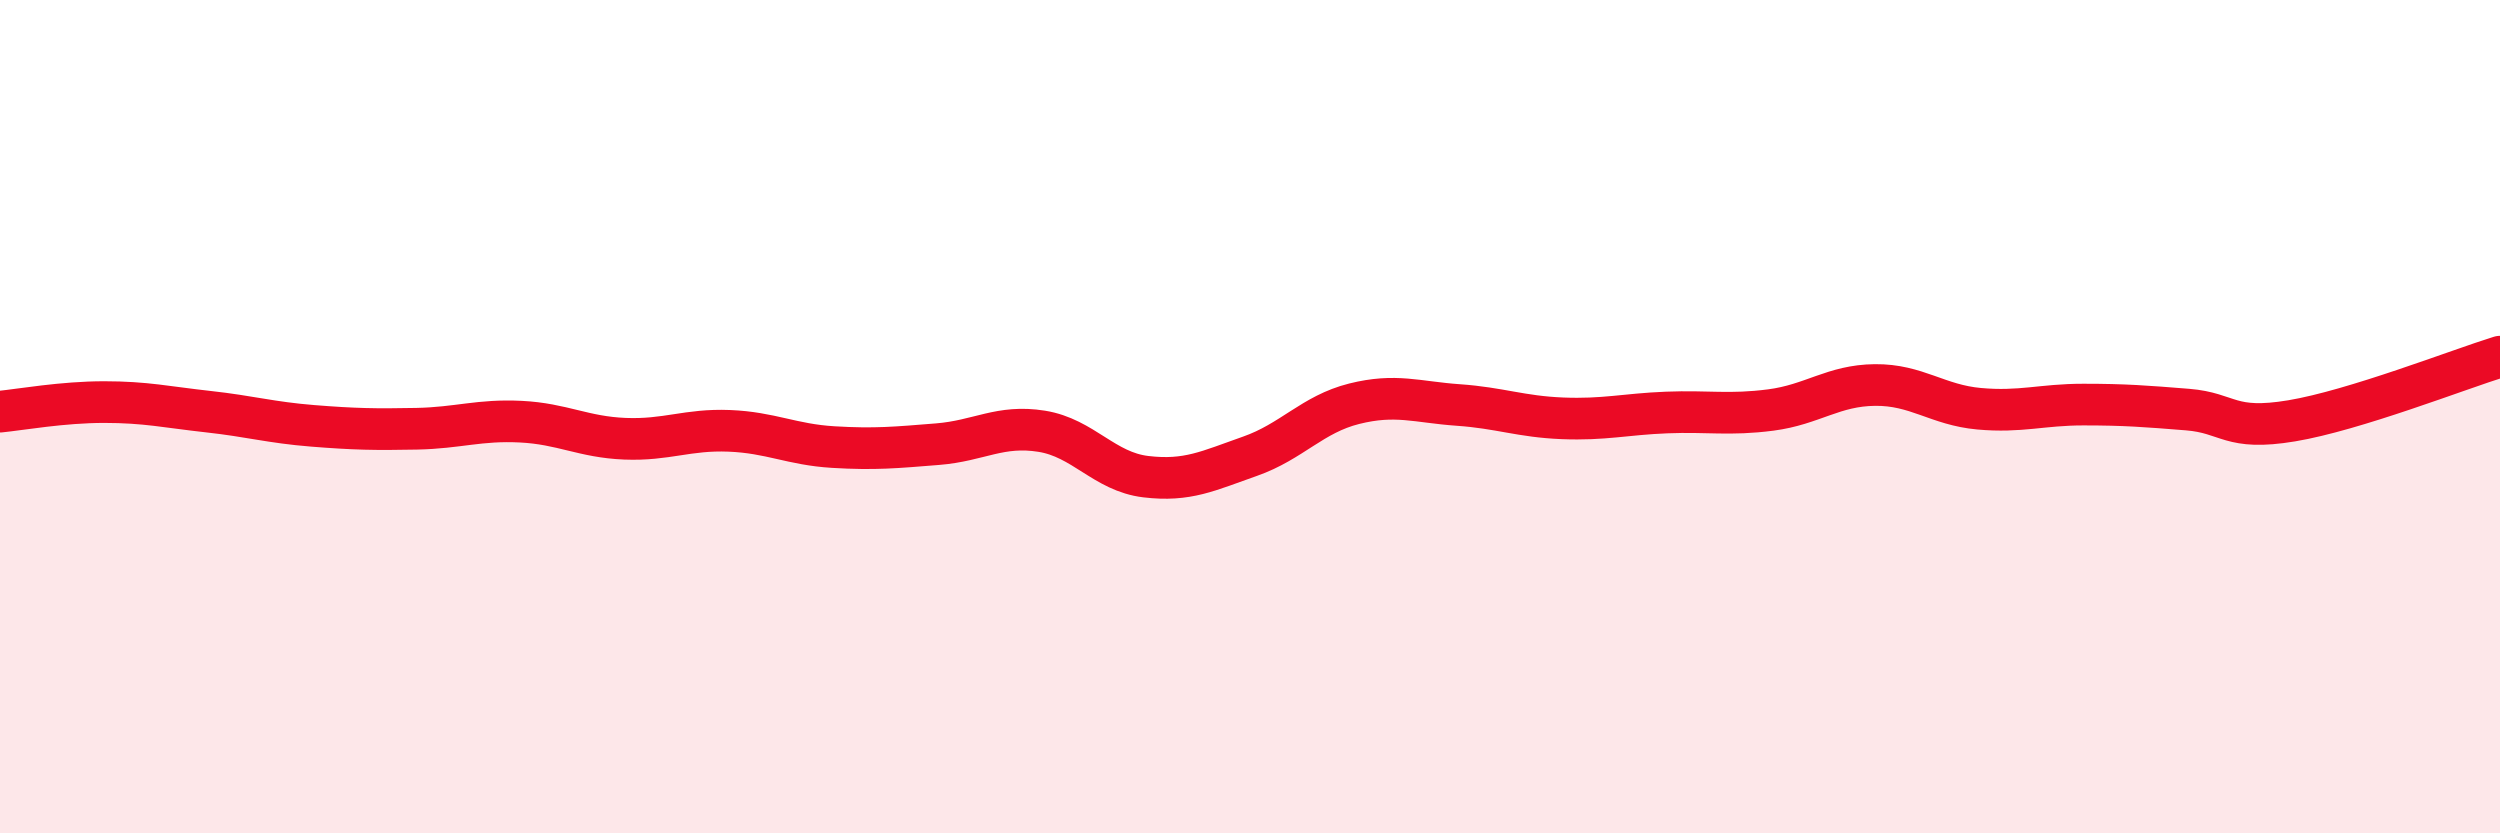
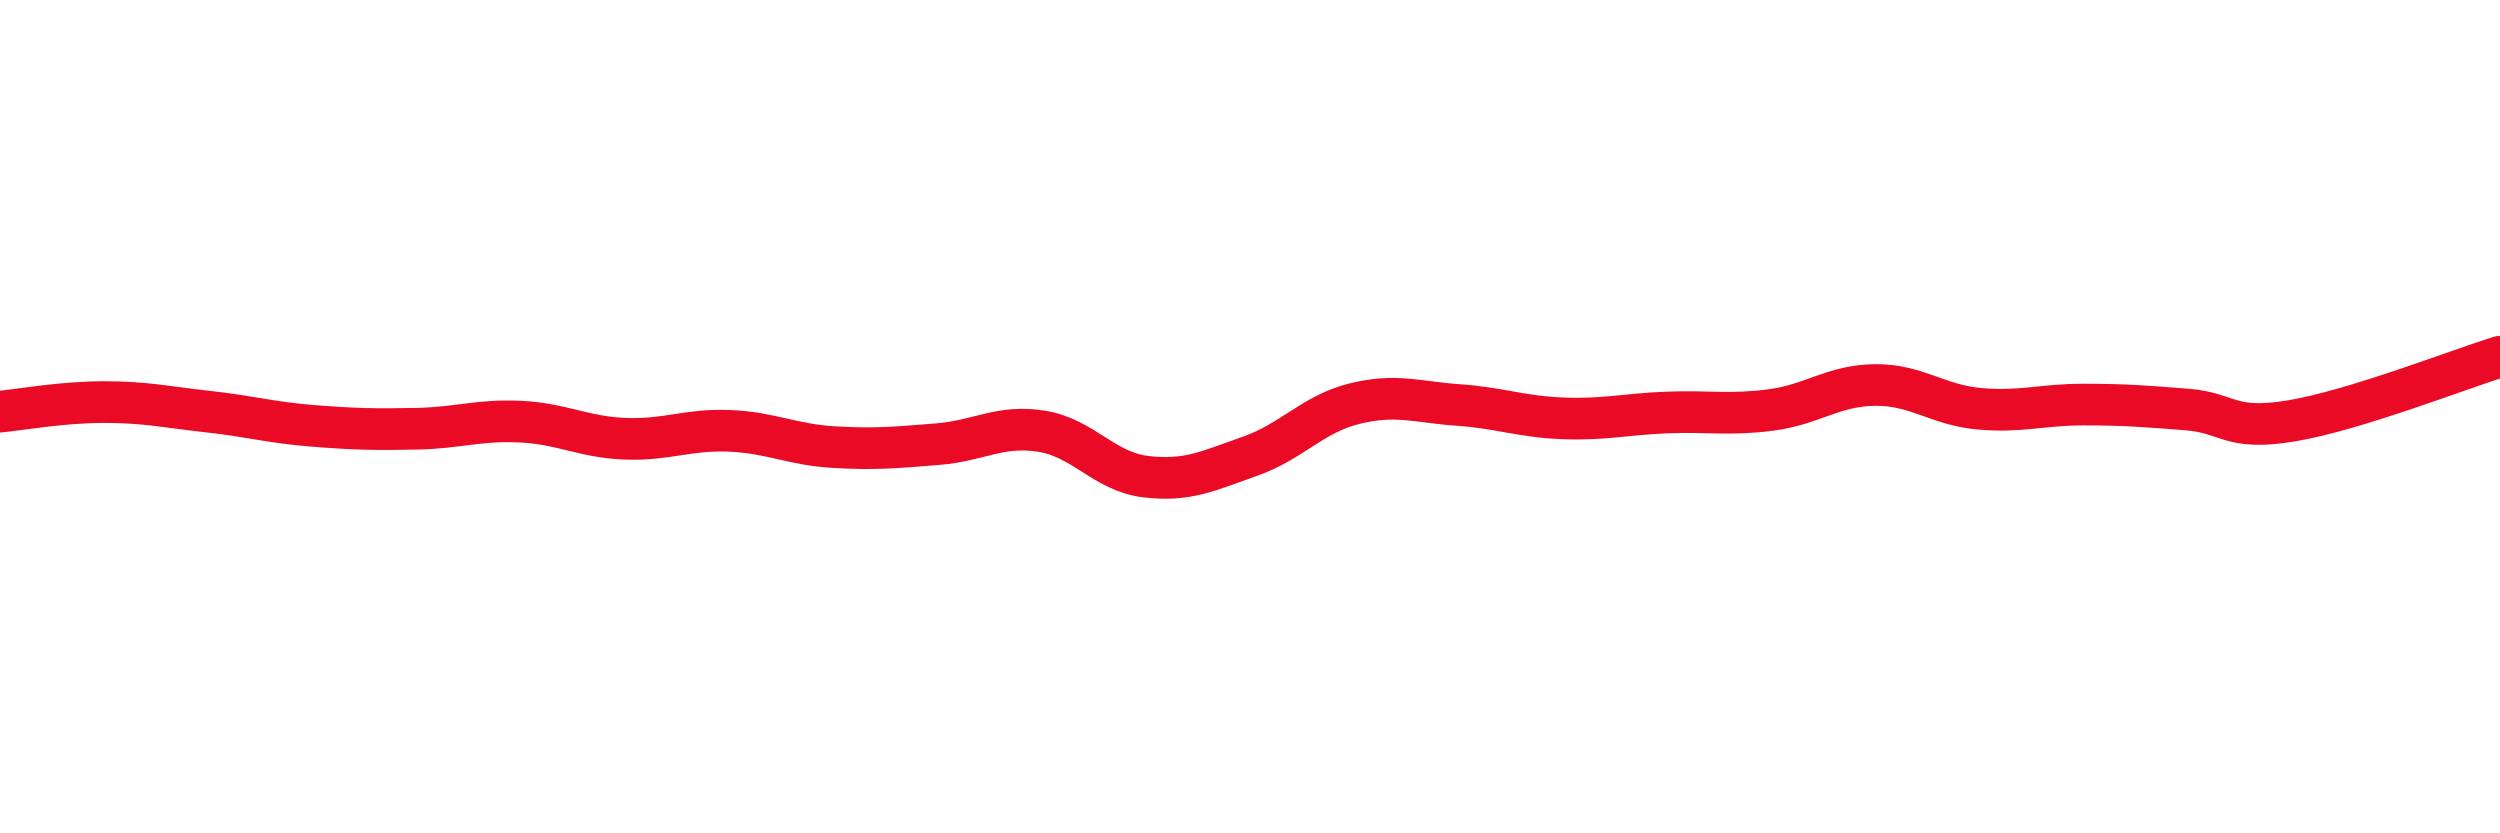
<svg xmlns="http://www.w3.org/2000/svg" width="60" height="20" viewBox="0 0 60 20">
-   <path d="M 0,9.88 C 0.5,9.83 1.5,9.65 2.5,9.65 C 3.5,9.65 4,9.77 5,9.88 C 6,9.99 6.5,10.14 7.5,10.22 C 8.5,10.3 9,10.31 10,10.29 C 11,10.27 11.5,10.07 12.5,10.12 C 13.5,10.17 14,10.49 15,10.53 C 16,10.57 16.5,10.3 17.5,10.34 C 18.5,10.38 19,10.67 20,10.73 C 21,10.79 21.5,10.74 22.5,10.66 C 23.5,10.58 24,10.19 25,10.35 C 26,10.51 26.5,11.32 27.5,11.44 C 28.5,11.56 29,11.3 30,10.95 C 31,10.6 31.5,9.94 32.5,9.69 C 33.5,9.44 34,9.65 35,9.72 C 36,9.79 36.5,10 37.5,10.04 C 38.5,10.08 39,9.94 40,9.9 C 41,9.86 41.5,9.97 42.5,9.84 C 43.5,9.71 44,9.25 45,9.24 C 46,9.23 46.5,9.72 47.5,9.81 C 48.5,9.9 49,9.71 50,9.71 C 51,9.71 51.5,9.75 52.5,9.83 C 53.5,9.91 53.5,10.35 55,10.1 C 56.5,9.85 59,8.87 60,8.56L60 20L0 20Z" fill="#EB0A25" opacity="0.1" stroke-linecap="round" stroke-linejoin="round" />
  <path d="M 0,9.88 C 0.5,9.83 1.5,9.65 2.5,9.65 C 3.5,9.65 4,9.77 5,9.88 C 6,9.99 6.5,10.14 7.5,10.22 C 8.5,10.3 9,10.31 10,10.29 C 11,10.27 11.5,10.07 12.5,10.12 C 13.5,10.17 14,10.49 15,10.53 C 16,10.57 16.5,10.3 17.5,10.34 C 18.5,10.38 19,10.67 20,10.73 C 21,10.79 21.5,10.74 22.5,10.66 C 23.5,10.58 24,10.19 25,10.35 C 26,10.51 26.5,11.32 27.5,11.44 C 28.5,11.56 29,11.3 30,10.95 C 31,10.6 31.5,9.94 32.5,9.69 C 33.5,9.44 34,9.65 35,9.72 C 36,9.79 36.5,10 37.5,10.04 C 38.5,10.08 39,9.94 40,9.9 C 41,9.86 41.5,9.97 42.5,9.84 C 43.5,9.71 44,9.25 45,9.24 C 46,9.23 46.5,9.72 47.5,9.81 C 48.5,9.9 49,9.71 50,9.71 C 51,9.71 51.5,9.75 52.5,9.83 C 53.5,9.91 53.5,10.35 55,10.1 C 56.5,9.85 59,8.87 60,8.56" stroke="#EB0A25" stroke-width="1" fill="none" stroke-linecap="round" stroke-linejoin="round" />
</svg>